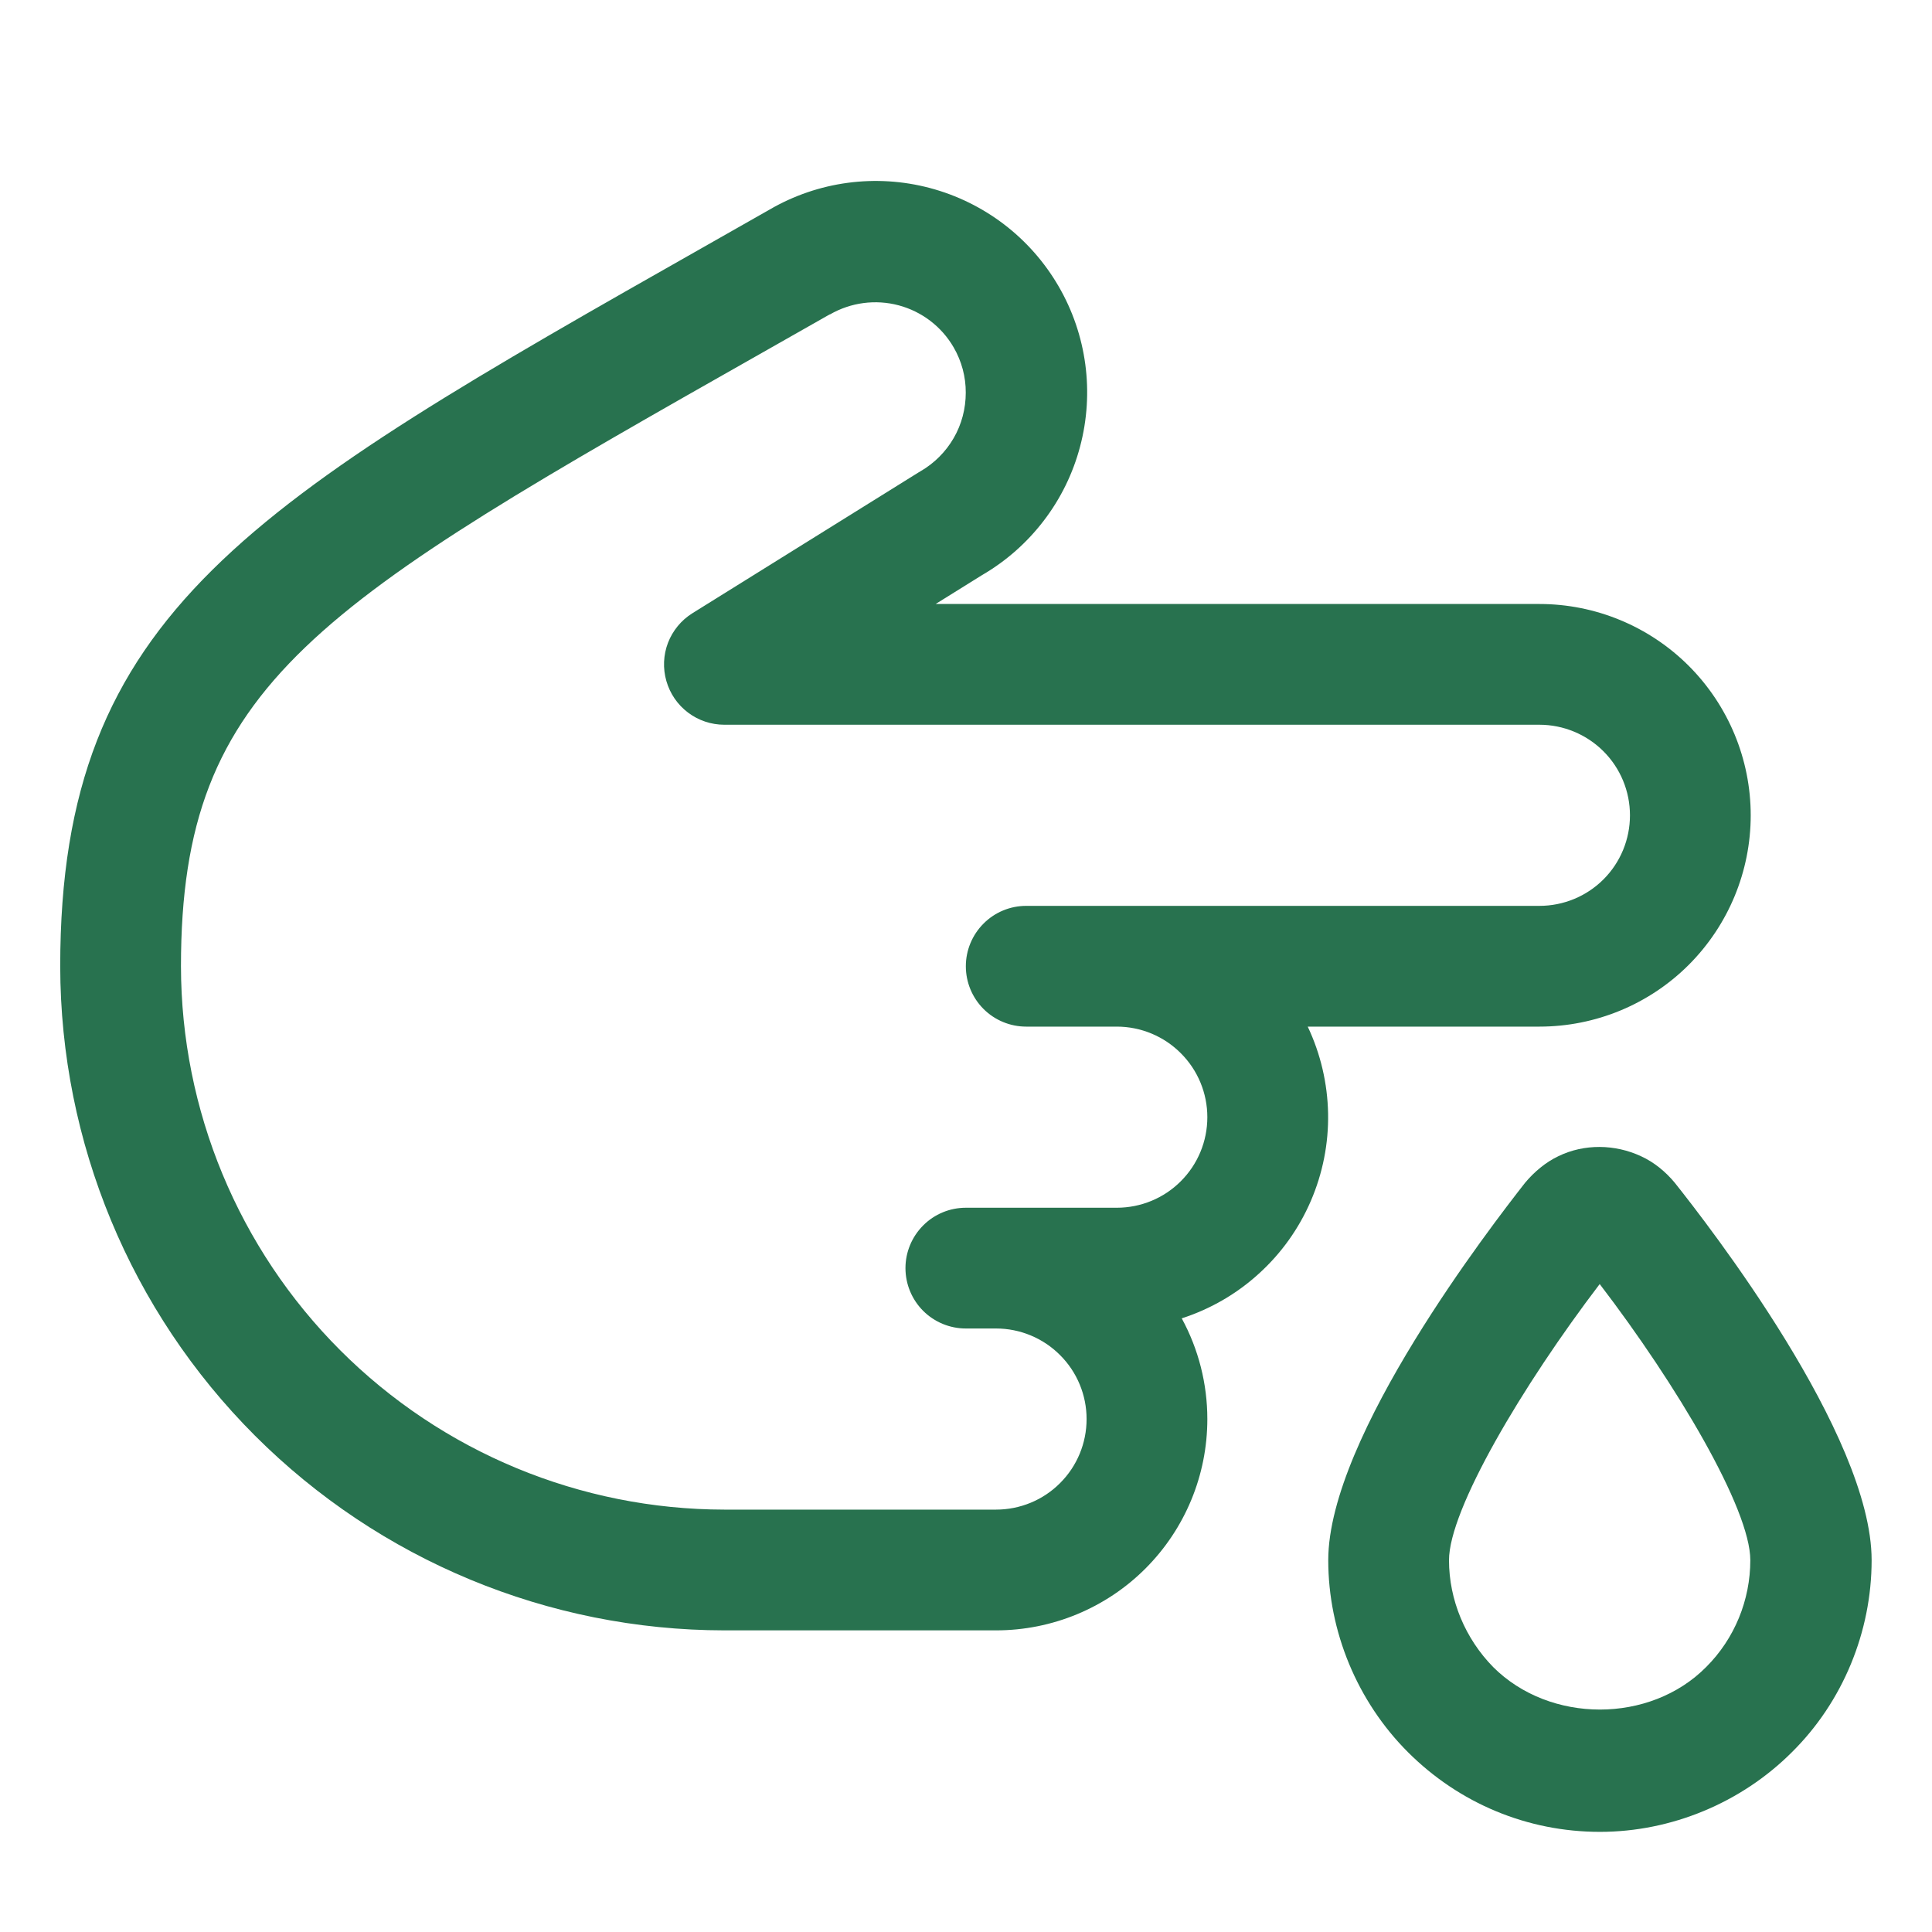
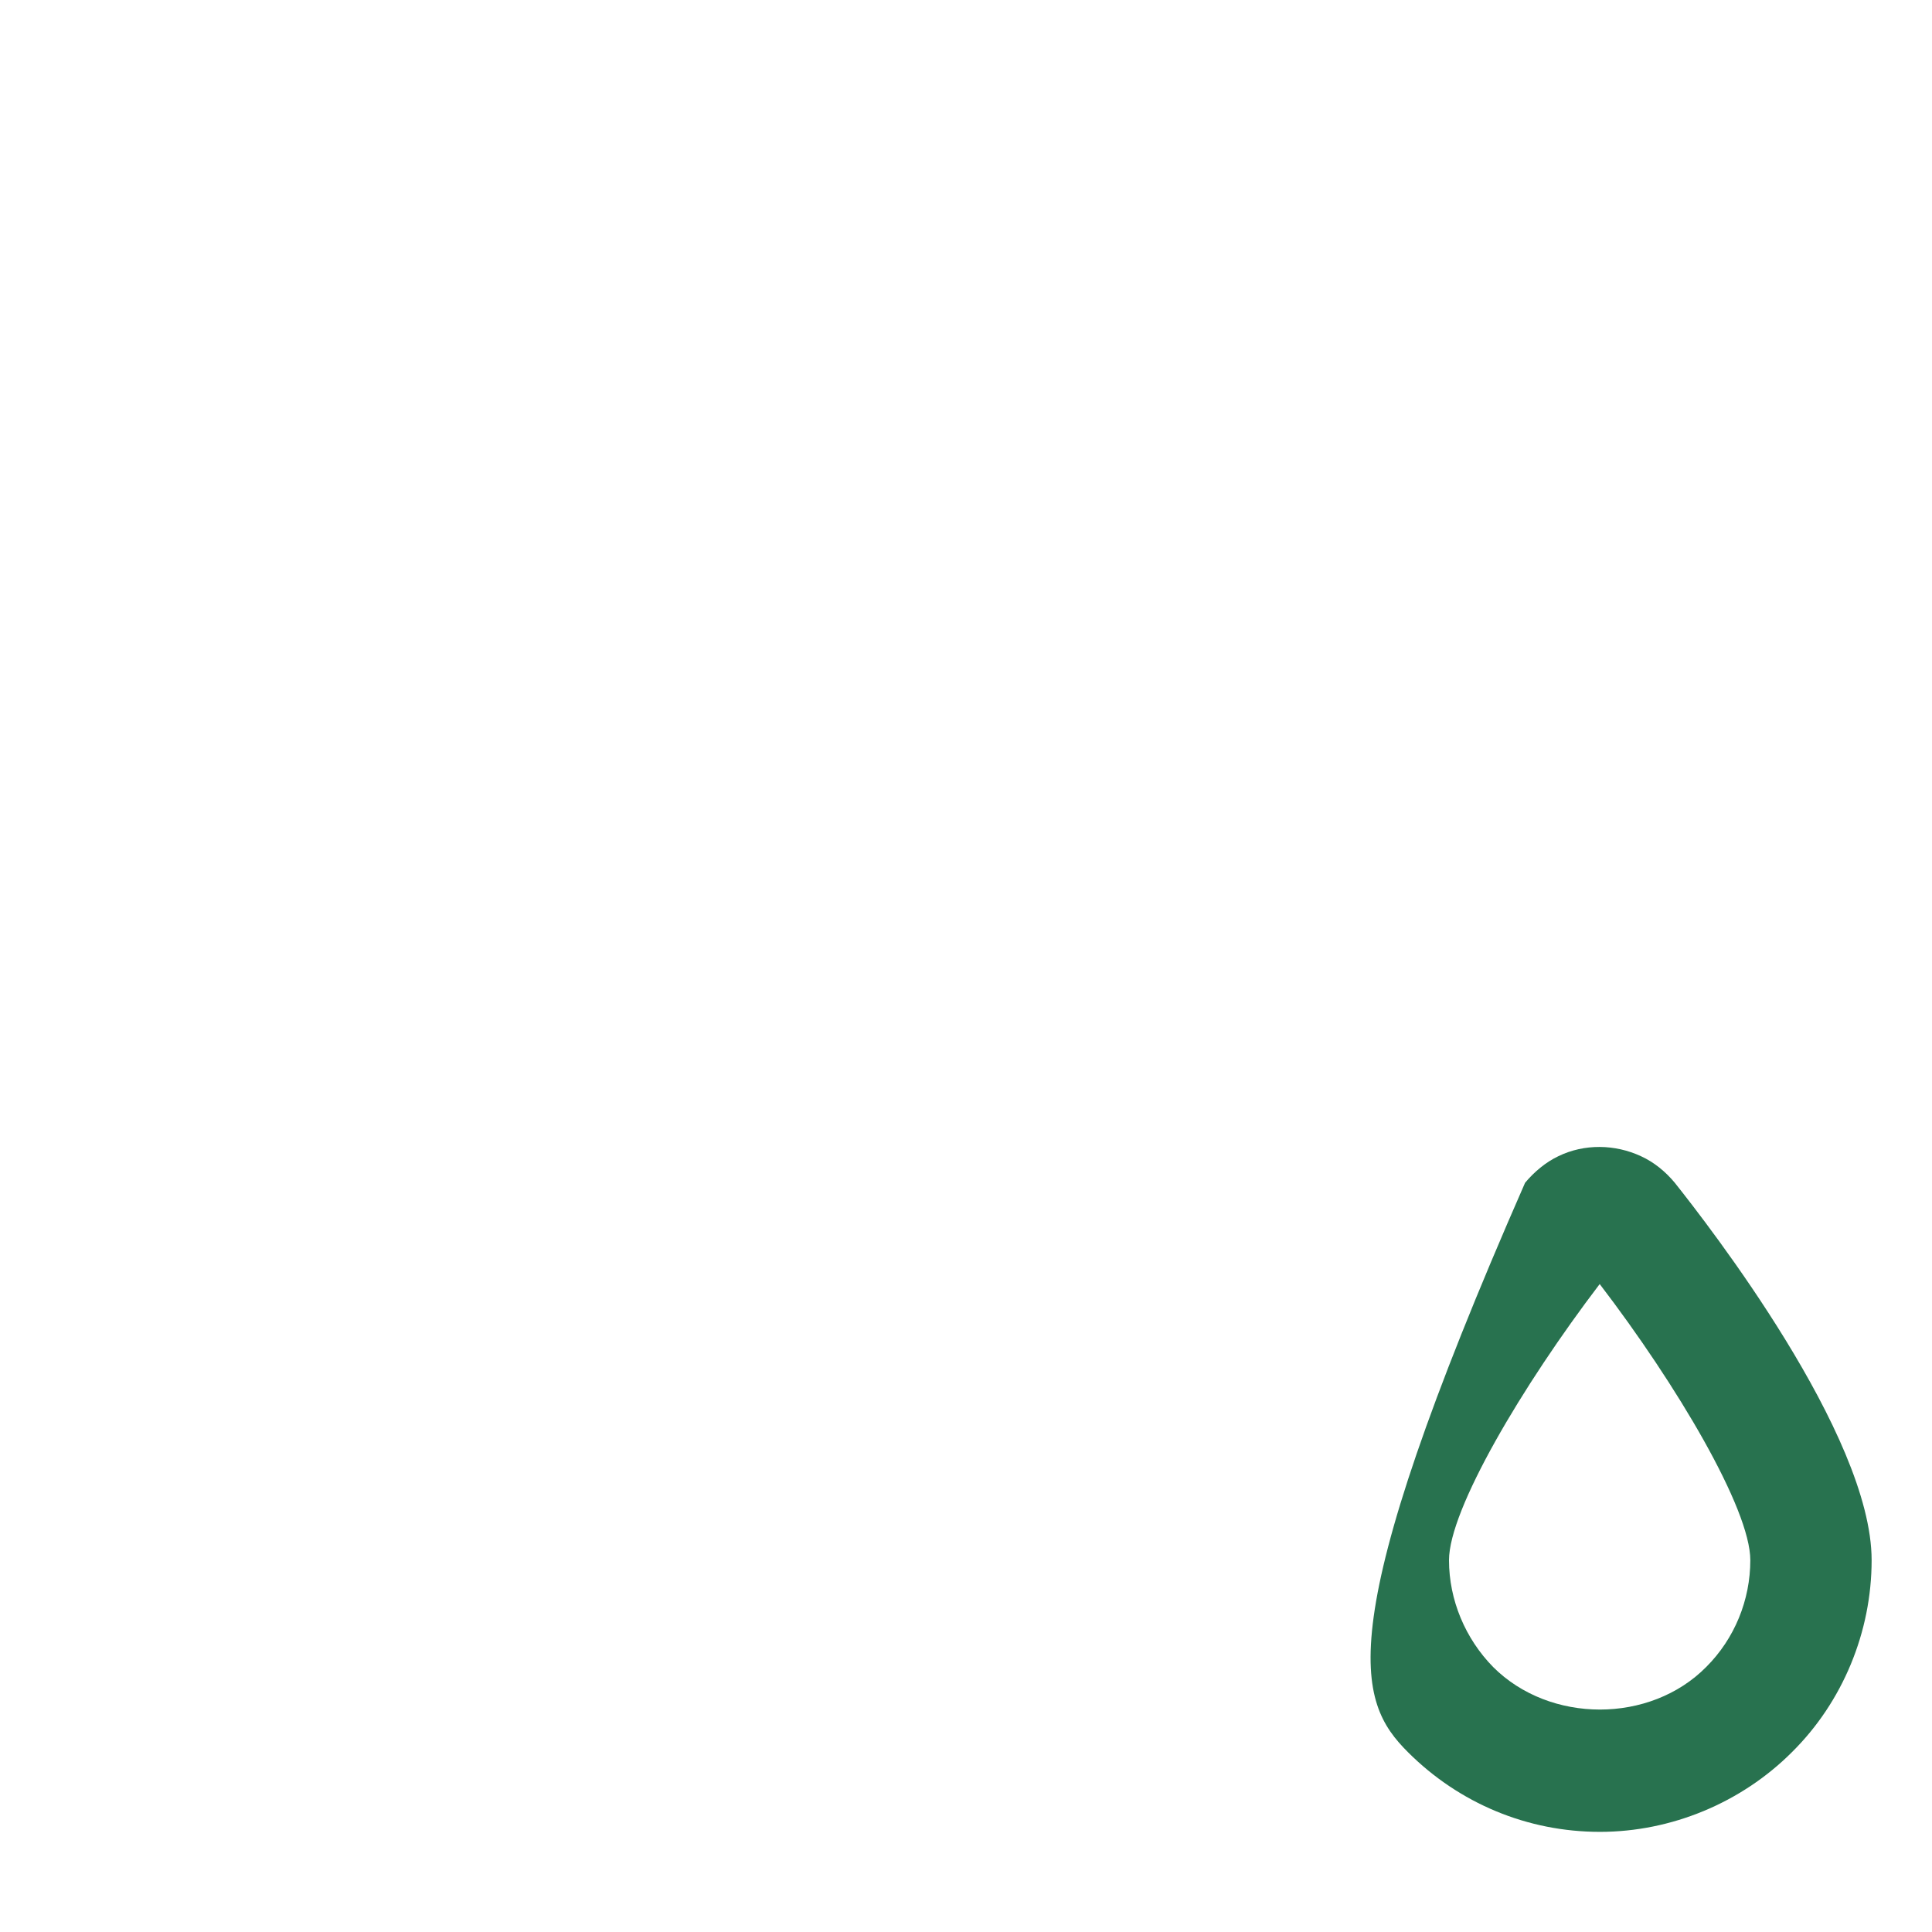
<svg xmlns="http://www.w3.org/2000/svg" fill="none" viewBox="0 0 24 24" height="24" width="24">
  <g id="FingerPrick">
    <g id="Union">
-       <path fill="#28724F" d="M14.68 16.377C14.889 16.761 14.998 17.191 14.998 17.628C14.998 18.325 14.722 18.992 14.229 19.485C13.737 19.977 13.069 20.253 12.373 20.253H8.998C6.811 20.251 4.714 19.381 3.167 17.834C1.621 16.288 0.751 14.191 0.748 12.003C0.748 7.602 3.102 6.267 8.788 3.042L9.561 2.603C10.163 2.253 10.88 2.157 11.553 2.336C12.226 2.515 12.8 2.953 13.15 3.556C13.5 4.158 13.596 4.875 13.417 5.548C13.329 5.881 13.176 6.194 12.966 6.468C12.757 6.742 12.496 6.972 12.198 7.145L11.623 7.503L19.123 7.503C19.819 7.503 20.487 7.78 20.979 8.272C21.471 8.765 21.748 9.432 21.748 10.128C21.748 10.825 21.471 11.492 20.979 11.985C20.487 12.477 19.819 12.753 19.123 12.753H16.245C16.405 13.091 16.491 13.459 16.498 13.832C16.505 14.206 16.431 14.577 16.283 14.92C16.135 15.263 15.916 15.57 15.639 15.821C15.363 16.073 15.036 16.262 14.68 16.377ZM4.227 16.774C5.493 18.04 7.208 18.751 8.998 18.753H12.373C12.671 18.753 12.958 18.635 13.168 18.424C13.38 18.213 13.498 17.927 13.498 17.628C13.498 17.33 13.38 17.044 13.168 16.833C12.958 16.622 12.671 16.503 12.373 16.503H11.998C11.799 16.503 11.608 16.424 11.468 16.284C11.327 16.143 11.248 15.952 11.248 15.753C11.248 15.555 11.327 15.364 11.468 15.223C11.608 15.082 11.799 15.003 11.998 15.003H13.873C14.171 15.003 14.458 14.885 14.668 14.674C14.88 14.463 14.998 14.177 14.998 13.878C14.998 13.58 14.88 13.294 14.668 13.083C14.458 12.872 14.171 12.753 13.873 12.753H12.748C12.549 12.753 12.358 12.674 12.218 12.534C12.077 12.393 11.998 12.202 11.998 12.003C11.998 11.805 12.077 11.614 12.218 11.473C12.358 11.332 12.549 11.253 12.748 11.253H19.123C19.421 11.253 19.708 11.135 19.919 10.924C20.13 10.713 20.248 10.427 20.248 10.128C20.248 9.83 20.13 9.544 19.919 9.333C19.708 9.122 19.421 9.003 19.123 9.003L8.998 9.003C8.835 9.003 8.677 8.95 8.547 8.852C8.417 8.754 8.323 8.617 8.278 8.46C8.233 8.304 8.24 8.137 8.298 7.985C8.357 7.833 8.463 7.704 8.601 7.618L11.413 5.867C11.42 5.863 11.427 5.858 11.435 5.854C11.606 5.755 11.748 5.613 11.847 5.442C11.946 5.271 11.997 5.076 11.997 4.878C11.998 4.681 11.946 4.487 11.847 4.316C11.698 4.058 11.452 3.87 11.164 3.793C10.876 3.716 10.569 3.757 10.31 3.906H10.306L9.531 4.346C3.936 7.518 2.248 8.476 2.248 12.003C2.25 13.793 2.962 15.509 4.227 16.774Z" clip-rule="evenodd" fill-rule="evenodd" />
-       <path fill="#28724F" d="M17.49 21.766C18.128 22.403 18.975 22.756 19.875 22.756C20.76 22.756 21.63 22.396 22.26 21.766C22.89 21.143 23.25 20.273 23.25 19.381C23.25 17.821 21.21 15.203 20.805 14.693C20.693 14.558 20.55 14.438 20.385 14.363C20.063 14.213 19.68 14.206 19.358 14.363C19.2 14.438 19.058 14.558 18.945 14.693C18.54 15.211 16.5 17.843 16.5 19.381C16.5 20.266 16.86 21.136 17.49 21.766ZM19.872 15.951C18.913 17.21 18 18.752 18 19.381C18 19.876 18.203 20.356 18.548 20.708C19.253 21.413 20.498 21.413 21.195 20.708C21.548 20.356 21.743 19.876 21.743 19.381C21.743 18.744 20.83 17.202 19.872 15.951Z" clip-rule="evenodd" fill-rule="evenodd" />
+       <path fill="#28724F" d="M17.49 21.766C18.128 22.403 18.975 22.756 19.875 22.756C20.76 22.756 21.63 22.396 22.26 21.766C22.89 21.143 23.25 20.273 23.25 19.381C23.25 17.821 21.21 15.203 20.805 14.693C20.693 14.558 20.55 14.438 20.385 14.363C20.063 14.213 19.68 14.206 19.358 14.363C19.2 14.438 19.058 14.558 18.945 14.693C16.5 20.266 16.86 21.136 17.49 21.766ZM19.872 15.951C18.913 17.21 18 18.752 18 19.381C18 19.876 18.203 20.356 18.548 20.708C19.253 21.413 20.498 21.413 21.195 20.708C21.548 20.356 21.743 19.876 21.743 19.381C21.743 18.744 20.83 17.202 19.872 15.951Z" clip-rule="evenodd" fill-rule="evenodd" />
    </g>
  </g>
</svg>